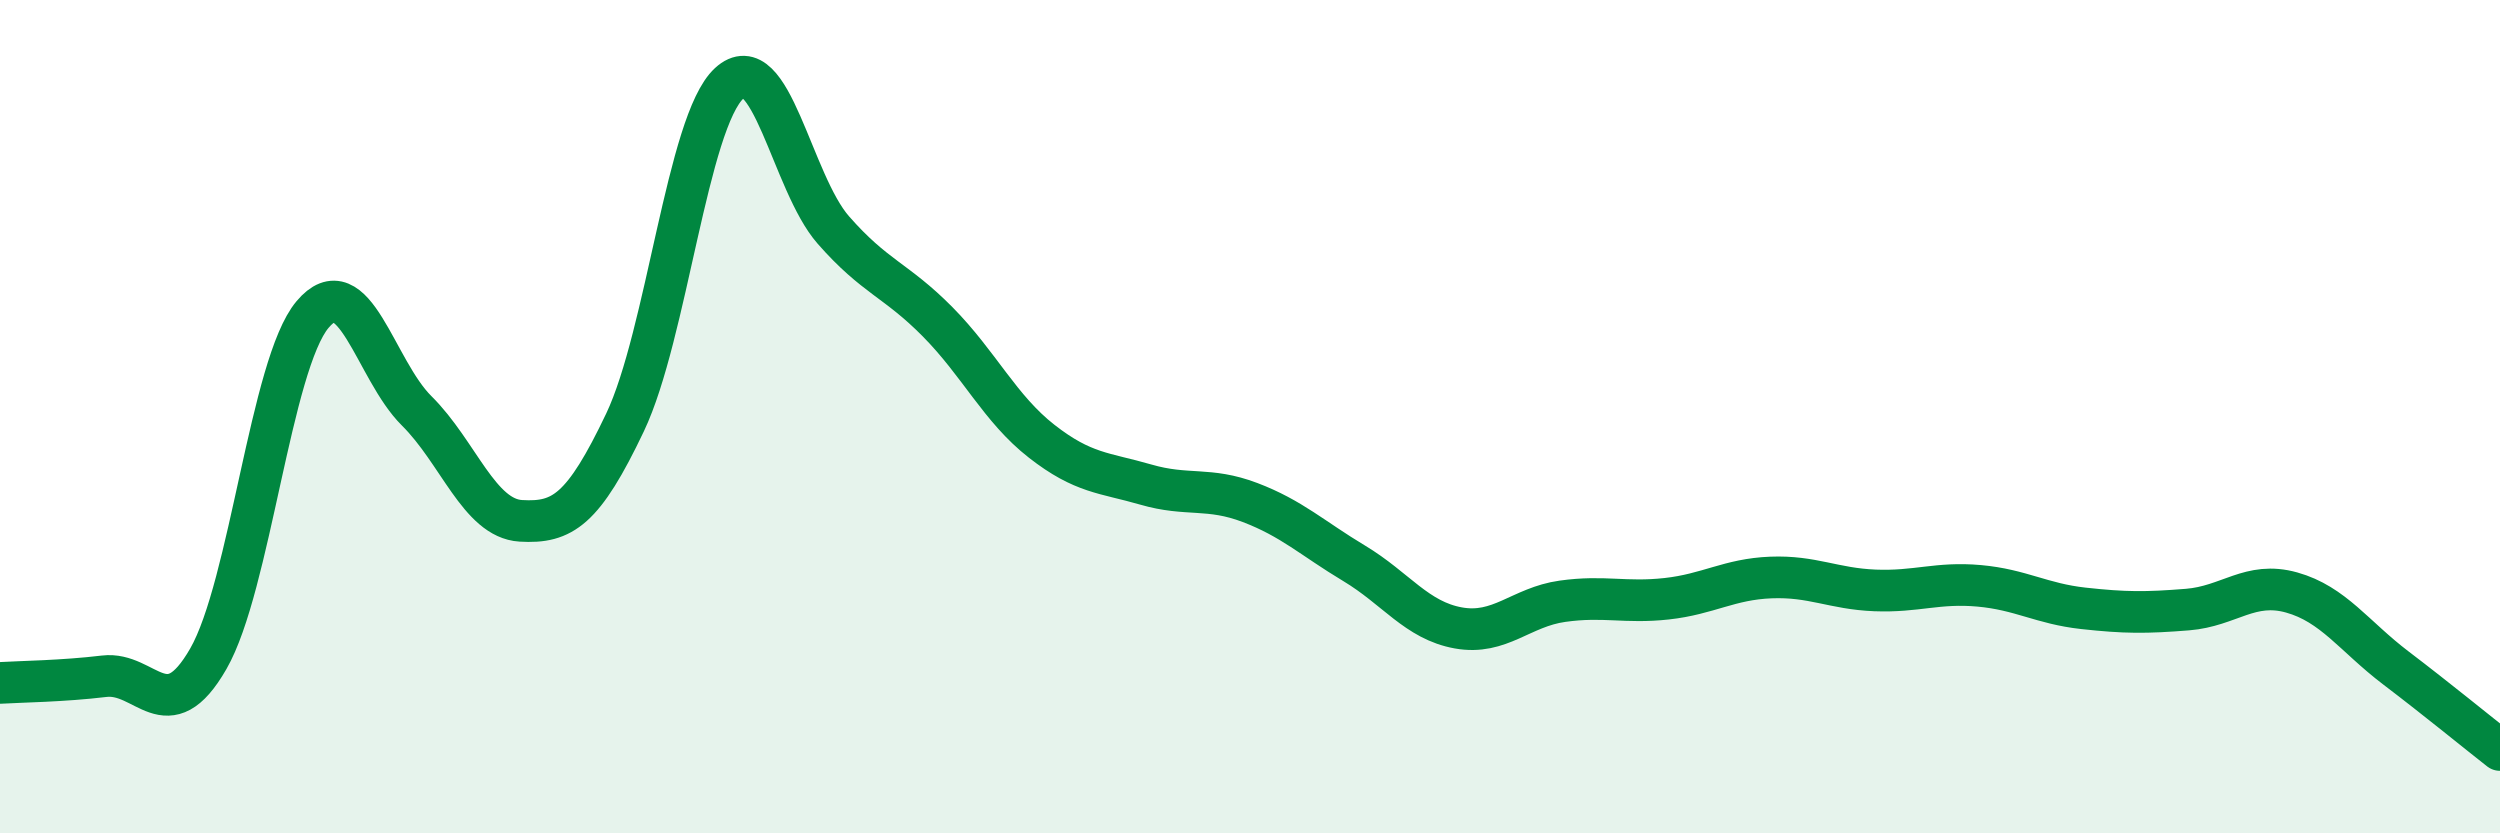
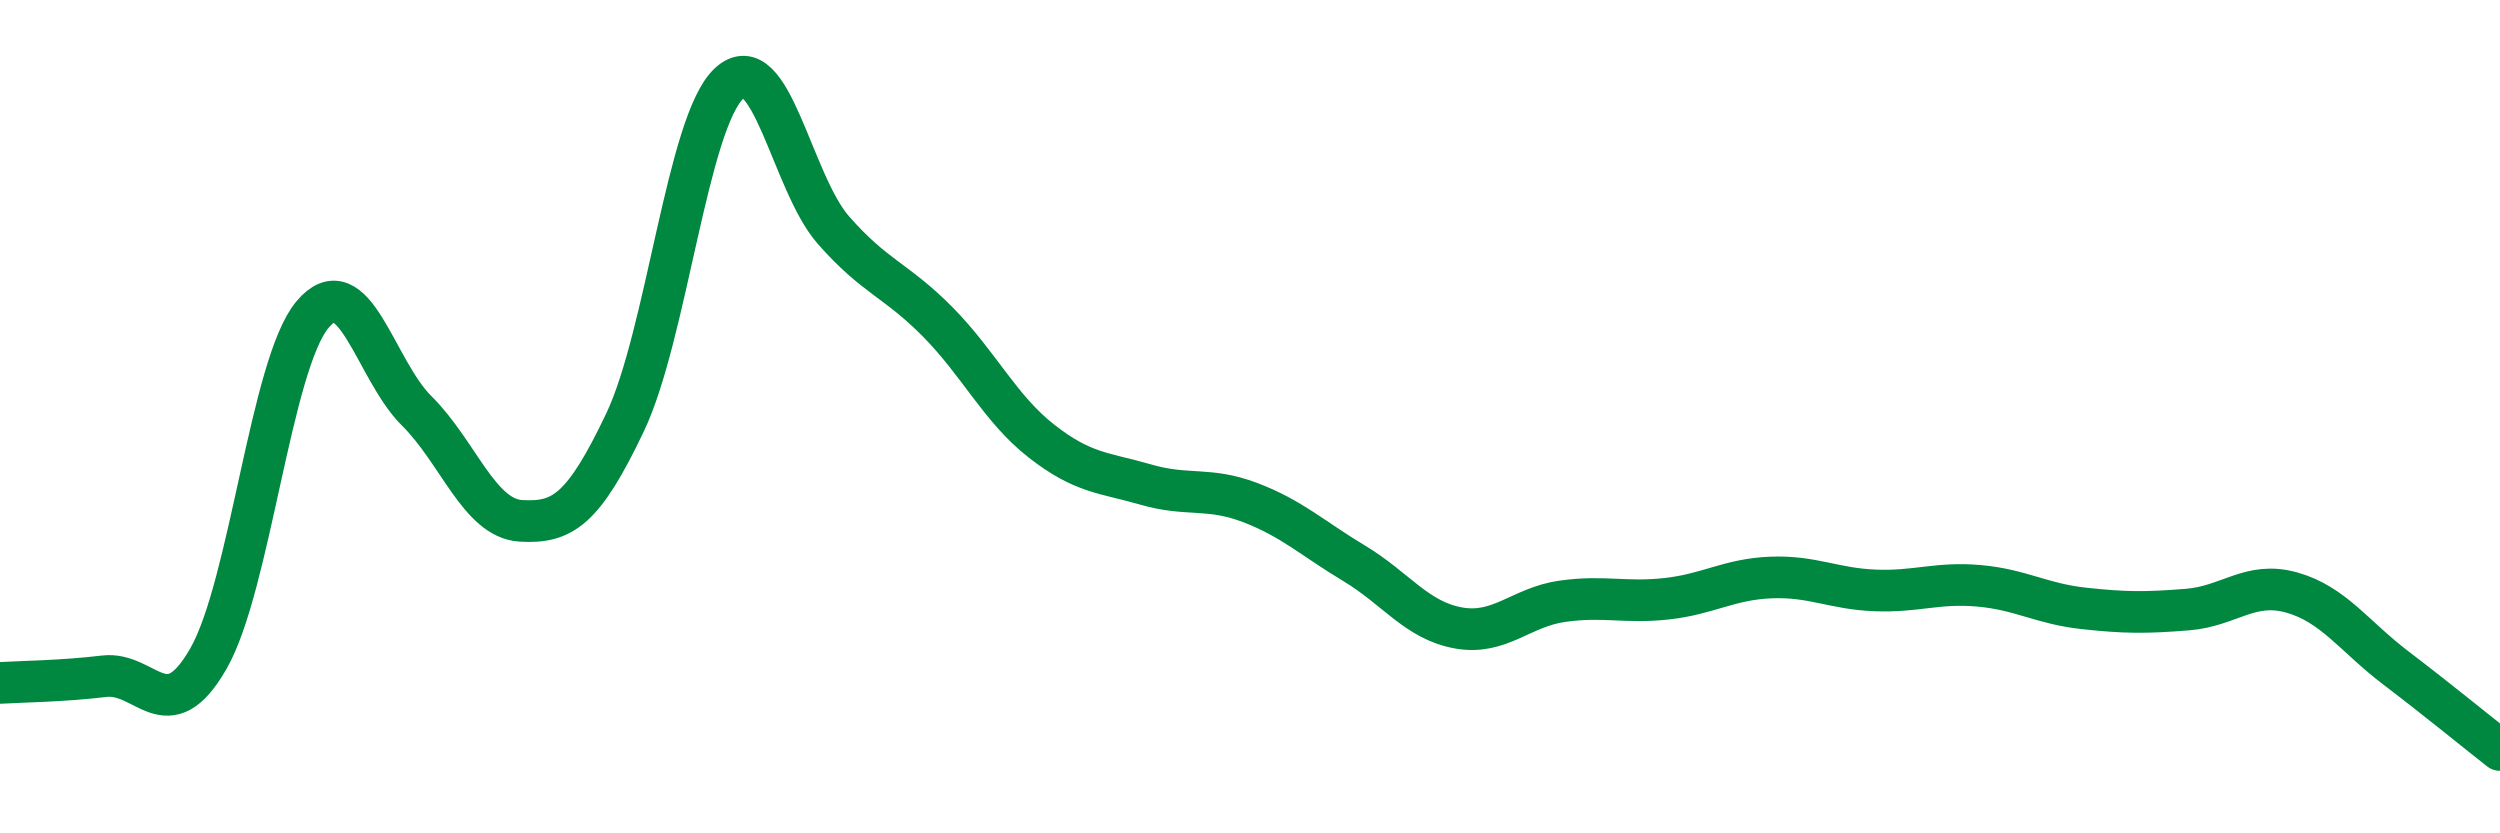
<svg xmlns="http://www.w3.org/2000/svg" width="60" height="20" viewBox="0 0 60 20">
-   <path d="M 0,16.39 C 0.5,16.36 1.5,16.35 2.5,16.23 C 3.5,16.11 4,17.55 5,15.81 C 6,14.07 6.5,8.74 7.5,7.55 C 8.5,6.36 9,8.87 10,9.86 C 11,10.85 11.5,12.44 12.5,12.5 C 13.5,12.56 14,12.24 15,10.14 C 16,8.04 16.5,2.92 17.5,2 C 18.5,1.08 19,4.38 20,5.52 C 21,6.66 21.5,6.71 22.5,7.72 C 23.5,8.73 24,9.81 25,10.59 C 26,11.37 26.5,11.34 27.5,11.63 C 28.5,11.92 29,11.68 30,12.06 C 31,12.44 31.5,12.92 32.5,13.52 C 33.5,14.12 34,14.89 35,15.07 C 36,15.25 36.5,14.57 37.5,14.43 C 38.5,14.29 39,14.48 40,14.37 C 41,14.26 41.5,13.9 42.5,13.86 C 43.5,13.82 44,14.13 45,14.17 C 46,14.21 46.5,13.97 47.5,14.06 C 48.5,14.15 49,14.49 50,14.6 C 51,14.71 51.5,14.71 52.5,14.63 C 53.5,14.55 54,13.94 55,14.22 C 56,14.5 56.5,15.27 57.5,16.03 C 58.5,16.79 59.5,17.61 60,18L60 20L0 20Z" fill="#008740" opacity="0.1" stroke-linecap="round" stroke-linejoin="round" />
  <path d="M 0,16.39 C 0.5,16.36 1.5,16.35 2.5,16.23 C 3.5,16.11 4,17.55 5,15.81 C 6,14.07 6.5,8.74 7.5,7.55 C 8.5,6.36 9,8.87 10,9.86 C 11,10.85 11.5,12.44 12.5,12.5 C 13.5,12.56 14,12.24 15,10.14 C 16,8.04 16.5,2.92 17.5,2 C 18.5,1.08 19,4.38 20,5.52 C 21,6.66 21.5,6.71 22.5,7.72 C 23.5,8.73 24,9.81 25,10.59 C 26,11.37 26.5,11.34 27.5,11.63 C 28.5,11.92 29,11.68 30,12.06 C 31,12.44 31.5,12.92 32.5,13.52 C 33.5,14.12 34,14.89 35,15.07 C 36,15.25 36.5,14.57 37.5,14.43 C 38.5,14.29 39,14.48 40,14.37 C 41,14.26 41.5,13.9 42.5,13.86 C 43.5,13.82 44,14.13 45,14.17 C 46,14.21 46.5,13.97 47.5,14.06 C 48.5,14.15 49,14.49 50,14.6 C 51,14.71 51.5,14.71 52.5,14.63 C 53.5,14.55 54,13.94 55,14.22 C 56,14.5 56.5,15.27 57.5,16.03 C 58.5,16.79 59.5,17.61 60,18" stroke="#008740" stroke-width="1" fill="none" stroke-linecap="round" stroke-linejoin="round" />
</svg>